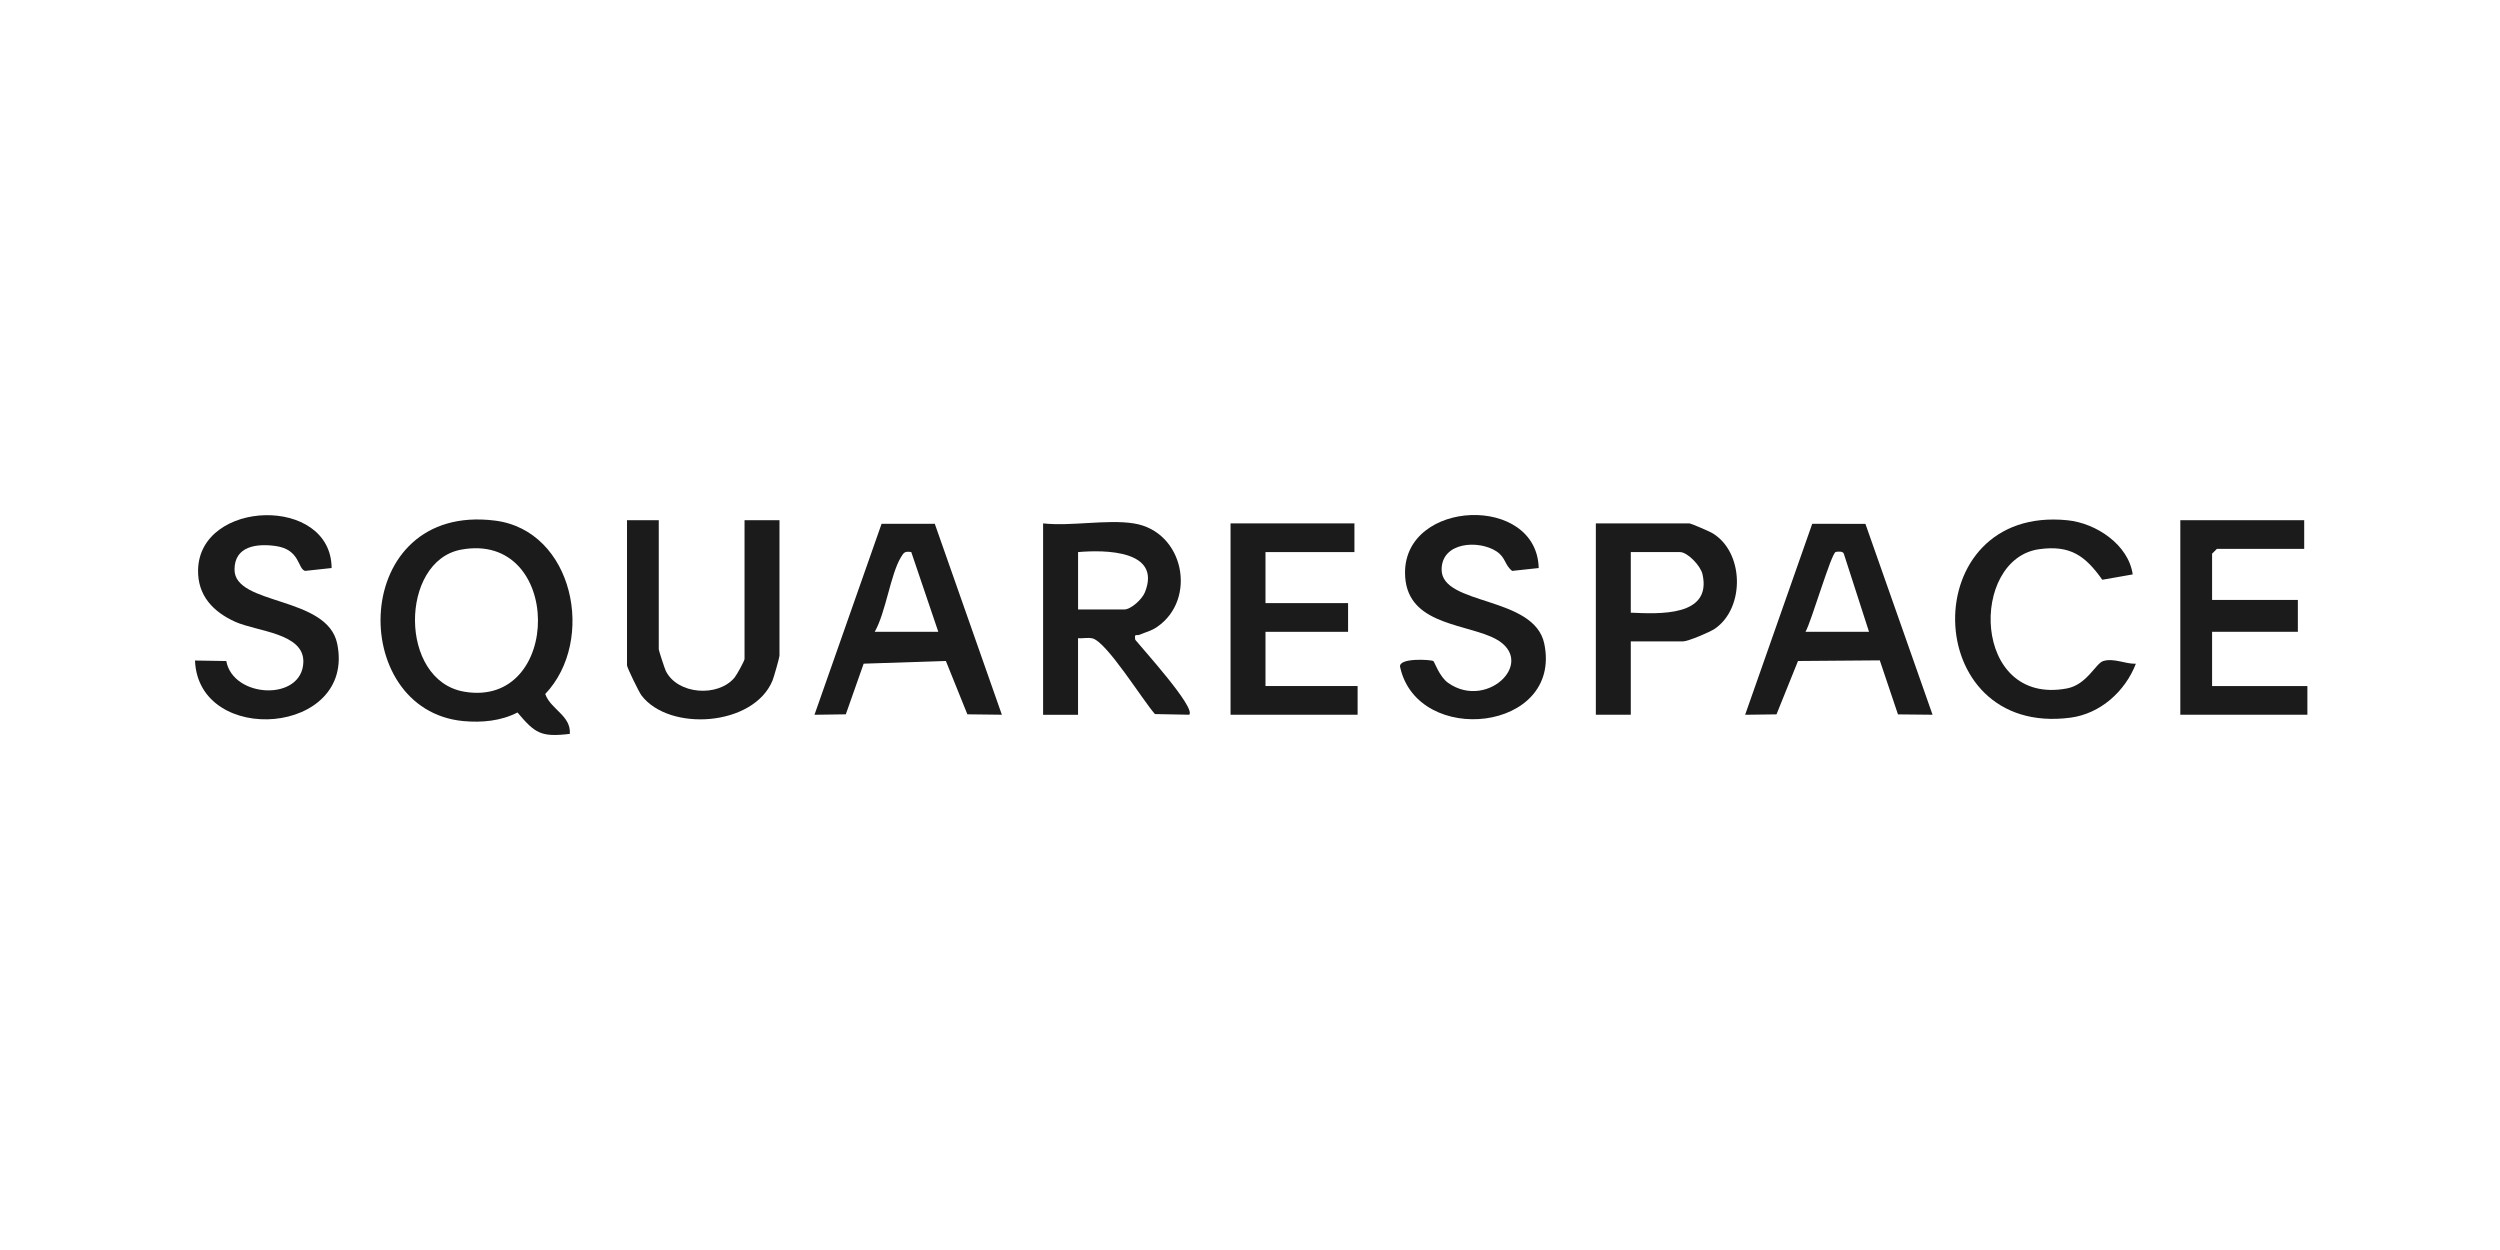
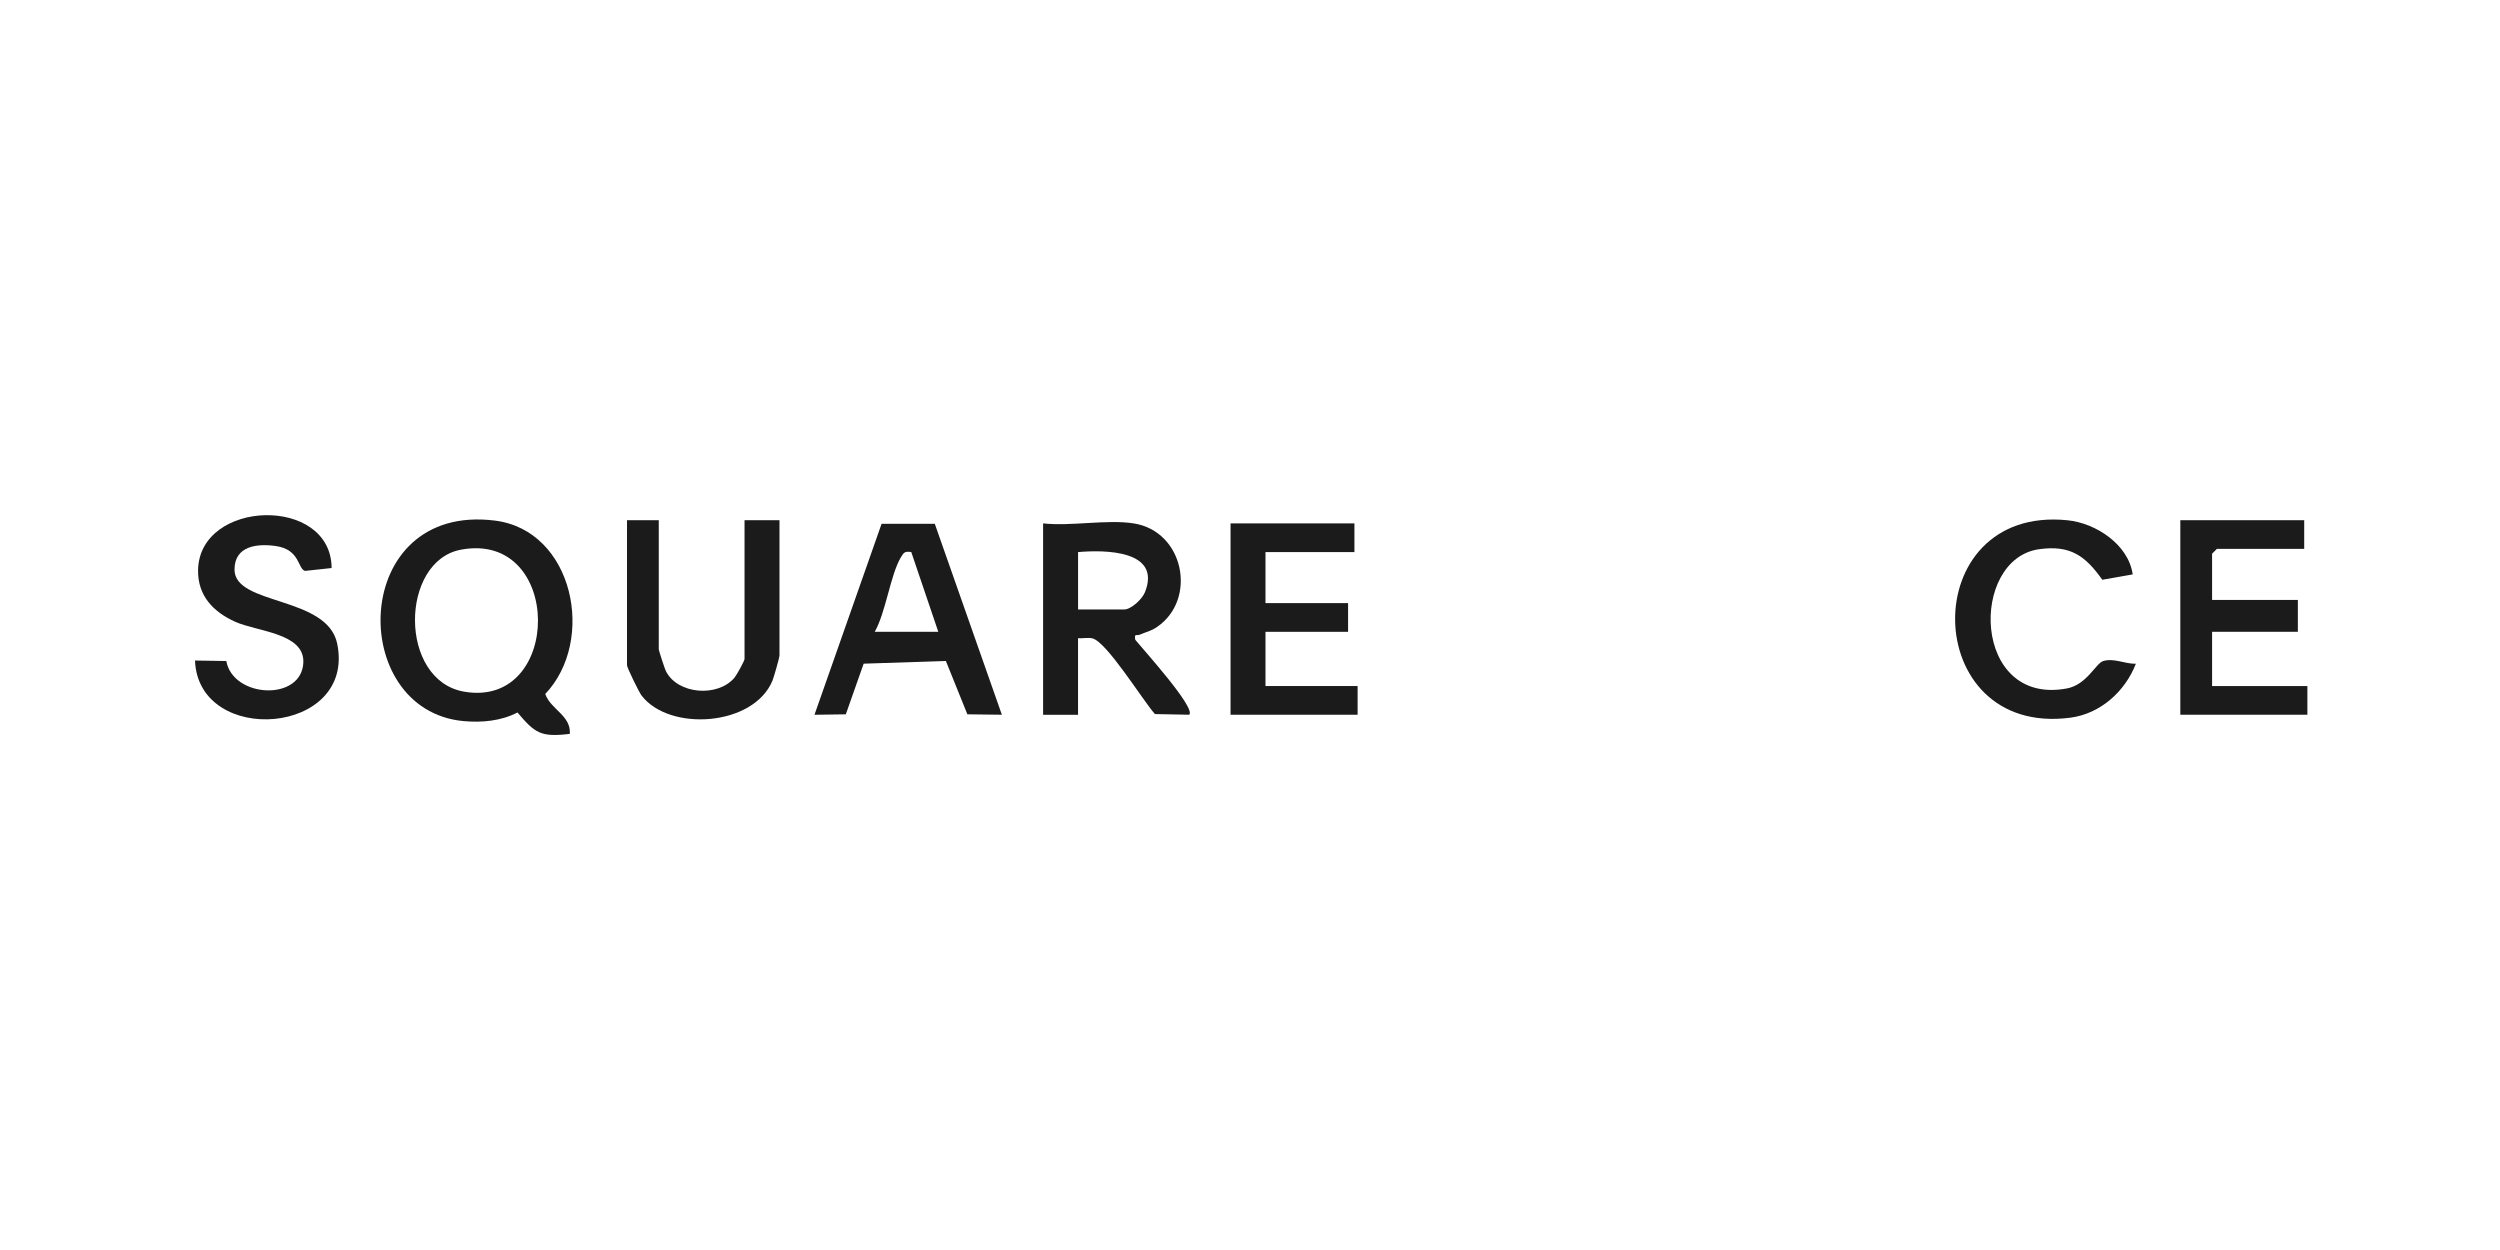
<svg xmlns="http://www.w3.org/2000/svg" width="500" height="250" viewBox="0 0 500 250" fill="none">
  <path d="M113.966 146.775C108.172 147.476 107.015 146.66 103.496 142.495C100.192 144.21 96.355 144.555 92.689 144.217C69.304 142.048 69.996 100.505 98.966 104.116C114.753 106.08 119.226 128.111 109.048 138.802C110.135 141.889 114.239 143.12 113.966 146.781V146.775ZM92.2 109.933C79.958 112.216 79.691 136.072 92.835 138.336C112.574 141.736 112.67 106.125 92.2 109.933Z" fill="#1B1B1B" />
  <path d="M226.733 104.677C236.821 106.259 239.47 119.832 231.453 125.362C230.182 126.242 229.185 126.395 227.927 126.944C227.317 127.212 226.822 126.574 227.05 127.952C228.461 129.706 239.242 141.582 237.844 142.947L230.989 142.813C228.55 140.077 221.301 128.277 218.448 127.665C217.565 127.473 216.523 127.709 215.608 127.646V142.954H208.62V104.677C214.166 105.295 221.409 103.841 226.726 104.677H226.733ZM215.615 121.899H224.827C226.218 121.899 228.442 119.826 228.994 118.435C232.323 110.047 221.066 109.939 215.615 110.417V121.899Z" fill="#1B1B1B" />
  <path d="M186.955 104.753L200.373 142.947L193.474 142.864L189.173 132.193L172.731 132.735L169.161 142.864L162.896 142.954L176.314 104.766L186.955 104.753ZM174.955 126.363H187.661L182.254 110.411C180.945 110.22 180.774 110.468 180.158 111.495C178.093 114.952 177.146 122.511 174.948 126.357L174.955 126.363Z" fill="#1B1B1B" />
-   <path d="M373.081 104.766L386.511 142.948L379.593 142.877L375.959 132.072L359.6 132.2L355.299 142.871L349.028 142.954L362.446 104.76L373.087 104.773L373.081 104.766ZM361.099 126.364H373.805L368.78 110.794C368.672 110.201 367.509 110.283 367.134 110.398C366.232 110.685 362.243 124.425 361.099 126.364Z" fill="#1B1B1B" />
-   <path d="M307.74 113.607L302.429 114.181C300.891 112.962 301.165 111.502 299.303 110.277C295.758 107.942 288.312 108.363 288.325 113.932C288.338 121.139 306.87 119.124 308.858 128.749C312.498 146.36 283.541 149.402 280.028 133.431C279.564 131.485 286.21 131.919 286.673 132.212C286.896 132.359 287.868 135.332 289.627 136.575C297.689 142.278 308.159 131.613 298.198 127.333C291.845 124.603 281.045 124.546 281.006 114.57C280.949 99.81 307.384 98.828 307.74 113.613V113.607Z" fill="#1B1B1B" />
  <path d="M66.324 113.606L61.013 114.181C59.508 113.753 60.054 109.901 55.143 109.205C51.407 108.676 46.897 109.18 46.903 113.925C46.916 121.133 65.467 119.13 67.442 128.743C71.21 147.074 39.673 149.402 39 132.104L45.258 132.206C46.617 139.662 60.429 140.313 60.67 132.436C60.848 126.593 51.382 126.319 47.037 124.354C42.691 122.39 39.502 119.162 39.616 113.957C39.934 99.835 66.248 99.076 66.324 113.613V113.606Z" fill="#1B1B1B" />
  <path d="M131.754 104.039V129.872C131.754 130.101 132.942 133.743 133.165 134.196C135.509 138.91 143.59 139.49 146.906 135.523C147.332 135.013 148.908 132.174 148.908 131.791V104.039H155.896V131.147C155.896 131.492 154.759 135.497 154.498 136.122C150.706 145.288 133.857 146.385 128.298 139.088C127.796 138.431 125.401 133.507 125.401 133.067V104.039H131.754Z" fill="#1B1B1B" />
  <path d="M460.841 104.039V109.779H443.37L442.417 110.736V119.985H459.571V126.363H442.417V137.207H461.477V142.947H436.064V104.039H460.841Z" fill="#1B1B1B" />
  <path d="M270.886 104.677V110.417H253.098V120.623H269.616V126.363H253.098V137.207H271.522V142.947H246.109V104.677H270.886Z" fill="#1B1B1B" />
-   <path d="M326.157 128.277V142.947H319.169V104.677H337.91C338.152 104.677 341.805 106.239 342.377 106.571C348.844 110.303 349.047 121.554 342.993 125.732C341.957 126.446 337.58 128.277 336.633 128.277H326.151H326.157ZM326.157 122.536C331.754 122.772 342.415 123.404 340.502 114.85C340.115 113.128 337.491 110.417 336.004 110.417H326.157V122.536Z" fill="#1B1B1B" />
  <path d="M426.542 114.882L420.462 115.954C417.044 111.132 414.052 108.982 407.851 109.837C393.843 111.77 394.357 141.238 413.366 137.692C417.374 136.945 419.141 132.684 420.621 132.219C422.762 131.543 425.036 132.818 427.171 132.748C425.042 138.272 420.087 142.743 414.096 143.534C383.799 147.527 383.068 100.952 413.505 104.052C419.223 104.632 425.697 108.925 426.542 114.882Z" fill="#1B1B1B" />
</svg>